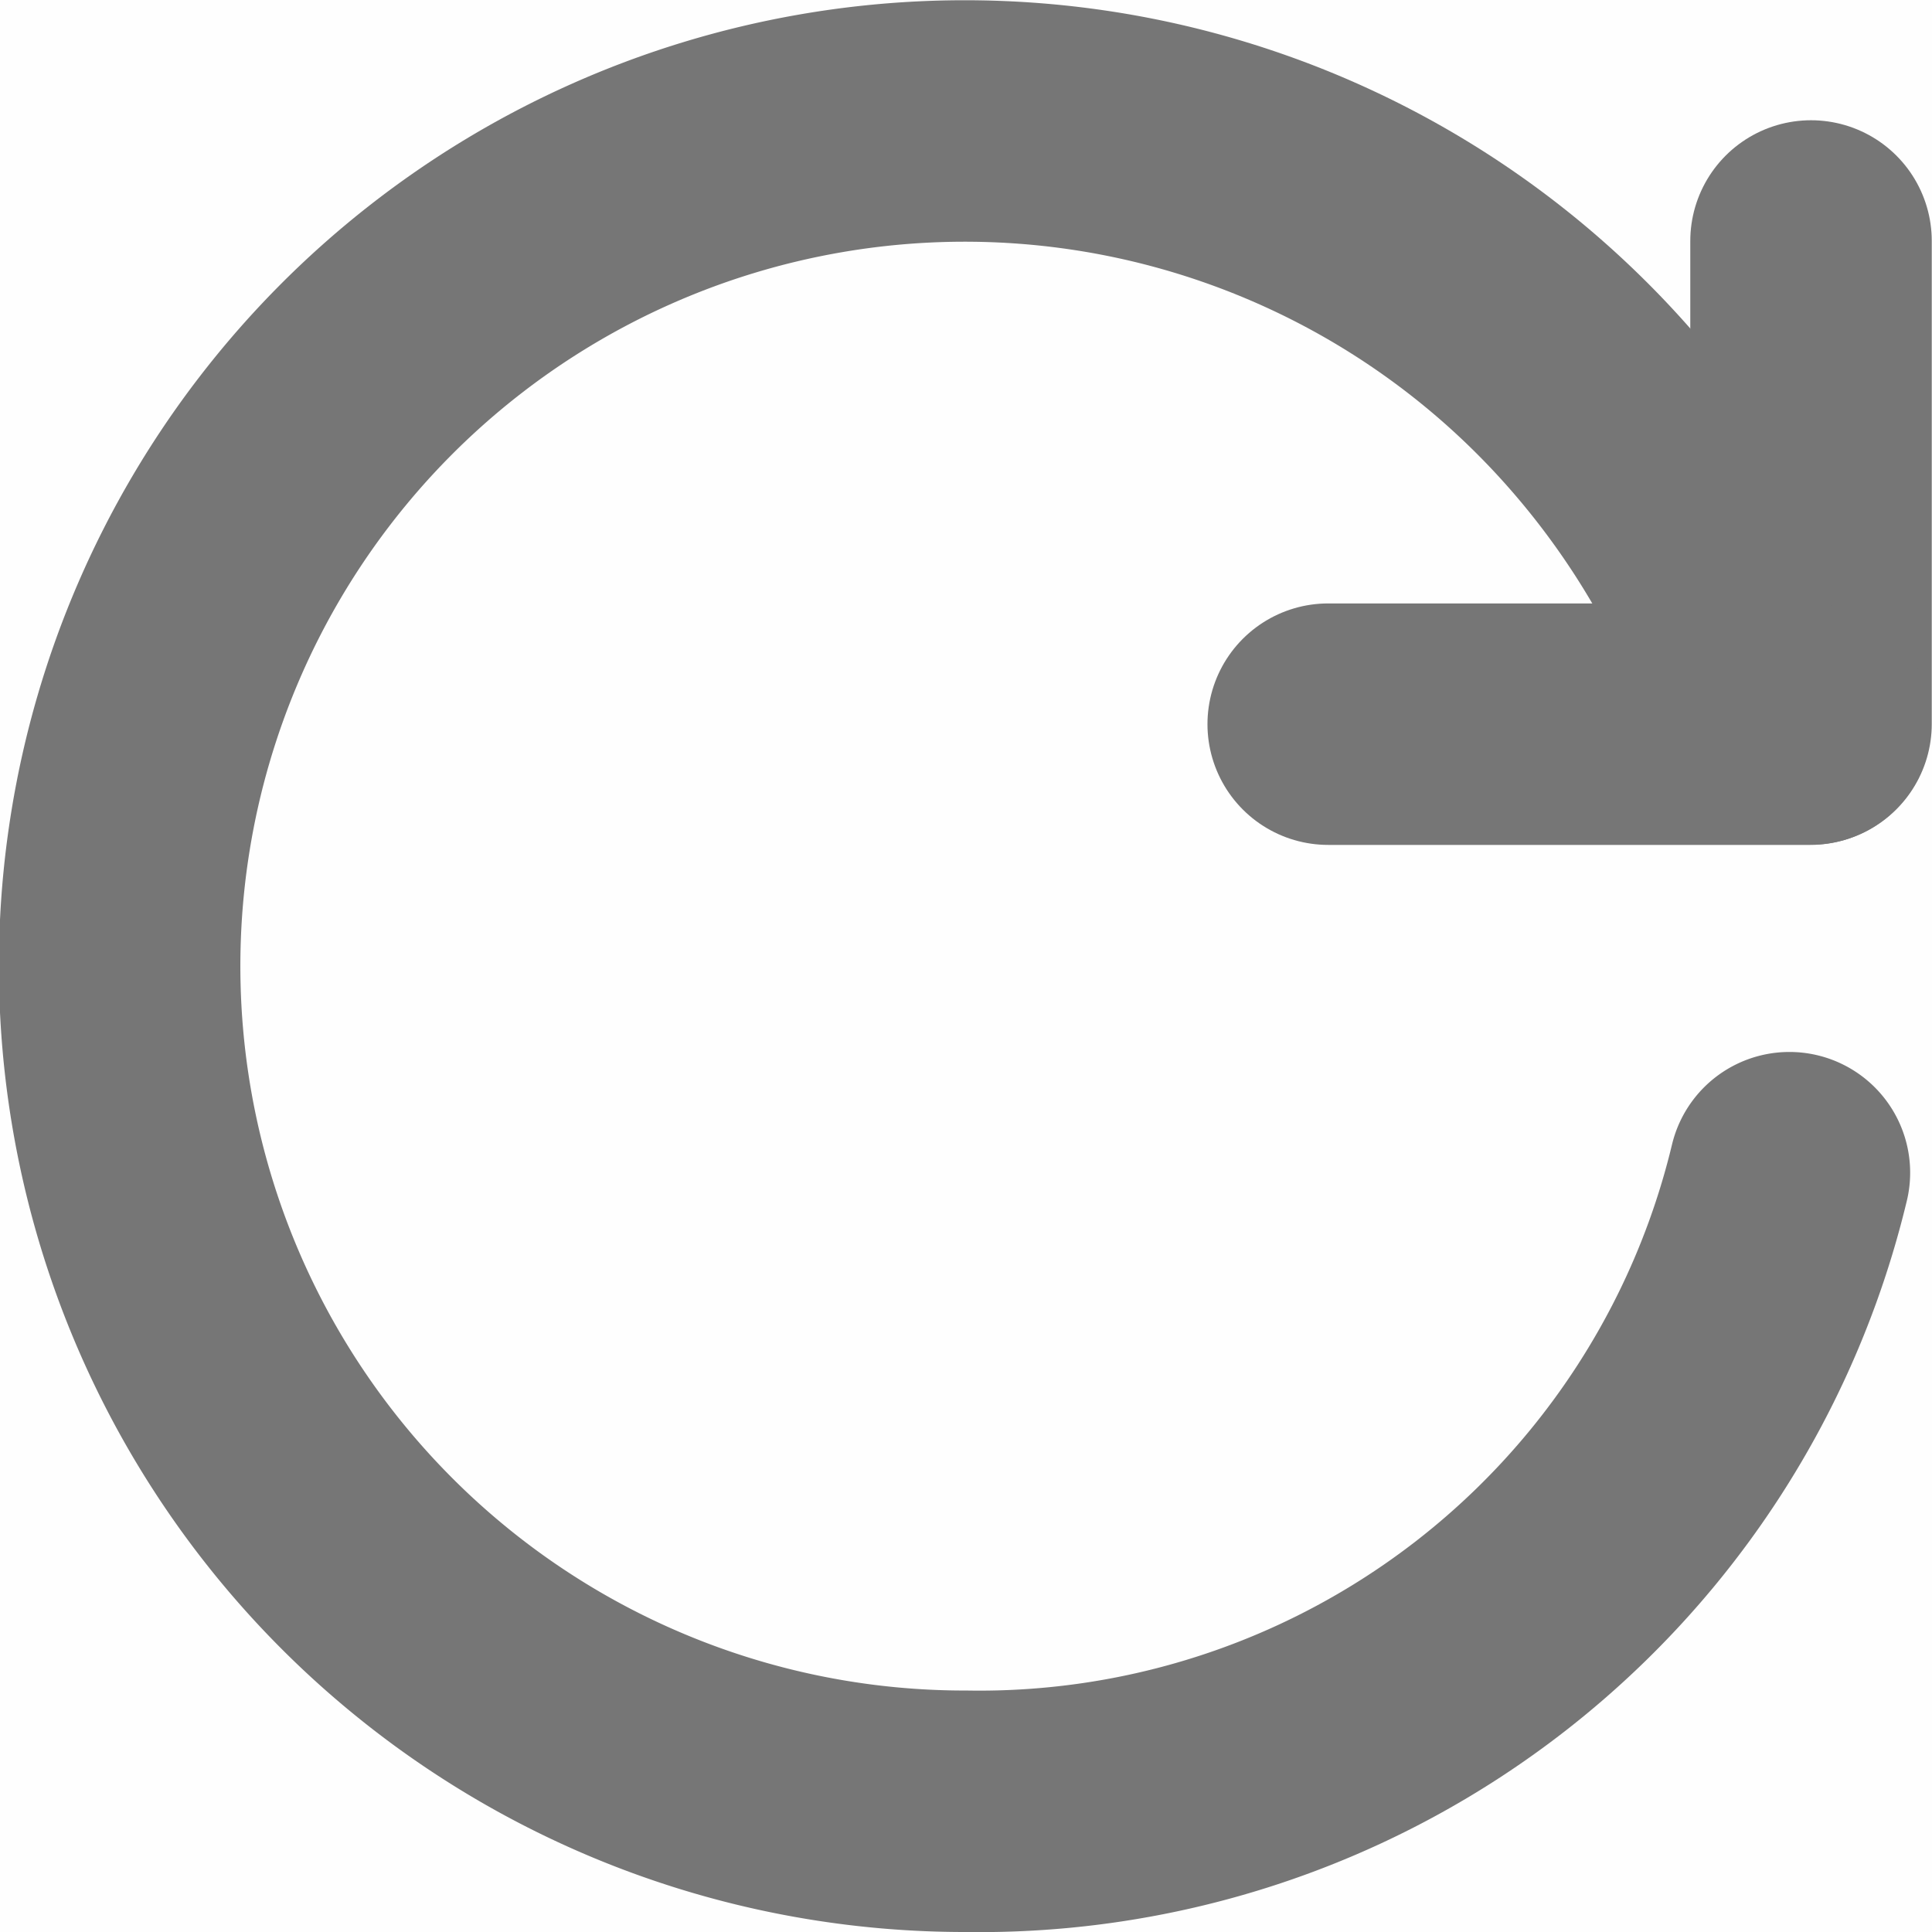
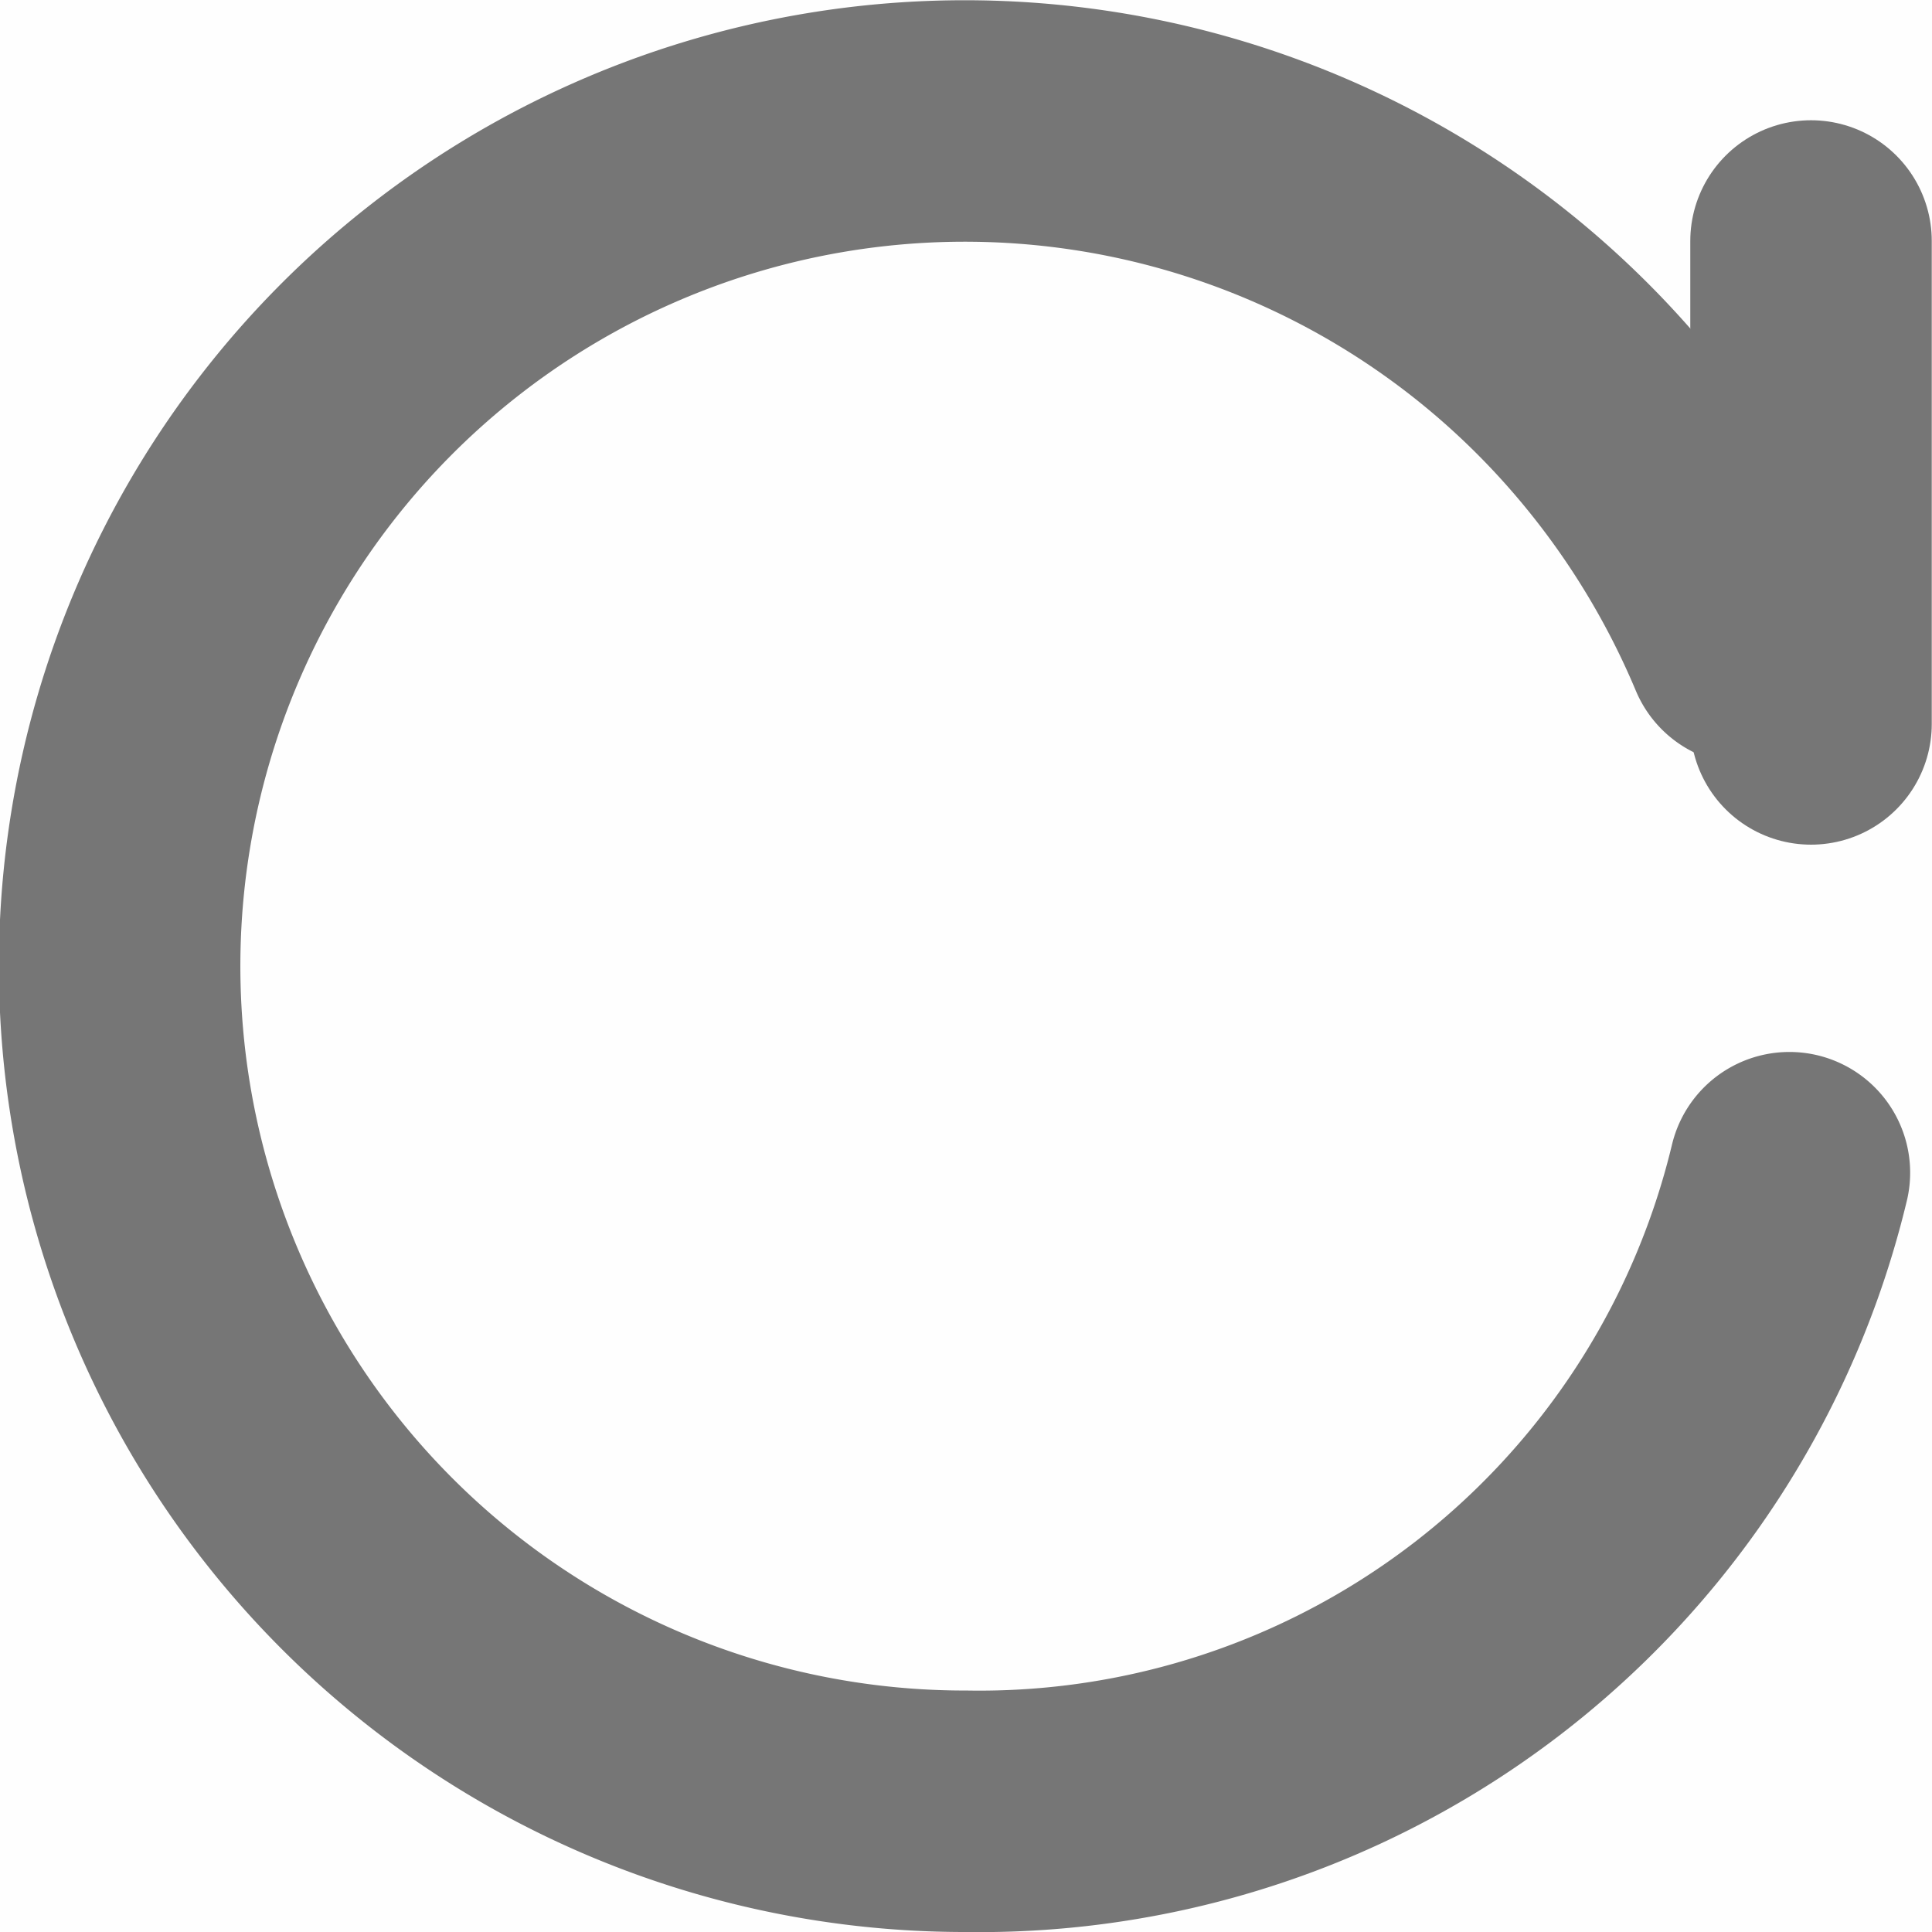
<svg xmlns="http://www.w3.org/2000/svg" width="16.002" height="16.002" viewBox="0 0 16.002 16.002">
  <path data-name="패스 14169" d="M0 0h16v16H0z" style="fill:#e2001a;opacity:.004" />
  <path data-name="패스 14168" d="M8.711.179A6.9 6.9 0 0 1 14 7 7 7 0 1 1 2.215 1.9 7.131 7.131 0 0 1 4.332.529" transform="rotate(90 6.999 8.001)" style="fill:none;stroke:#767676;stroke-linecap:round;stroke-width:2px" />
  <g data-name="그룹 37383">
    <path data-name="패스 14172" d="M2248.153 16282.824v-4" transform="translate(-2233.153 -16276.828)" style="fill:none;stroke:#767676;stroke-linecap:round;stroke-width:2px" />
-     <path data-name="패스 14173" d="M0 3.993V0" transform="rotate(90 4.498 10.496)" style="fill:none;stroke:#767676;stroke-linecap:round;stroke-width:2px" />
  </g>
</svg>